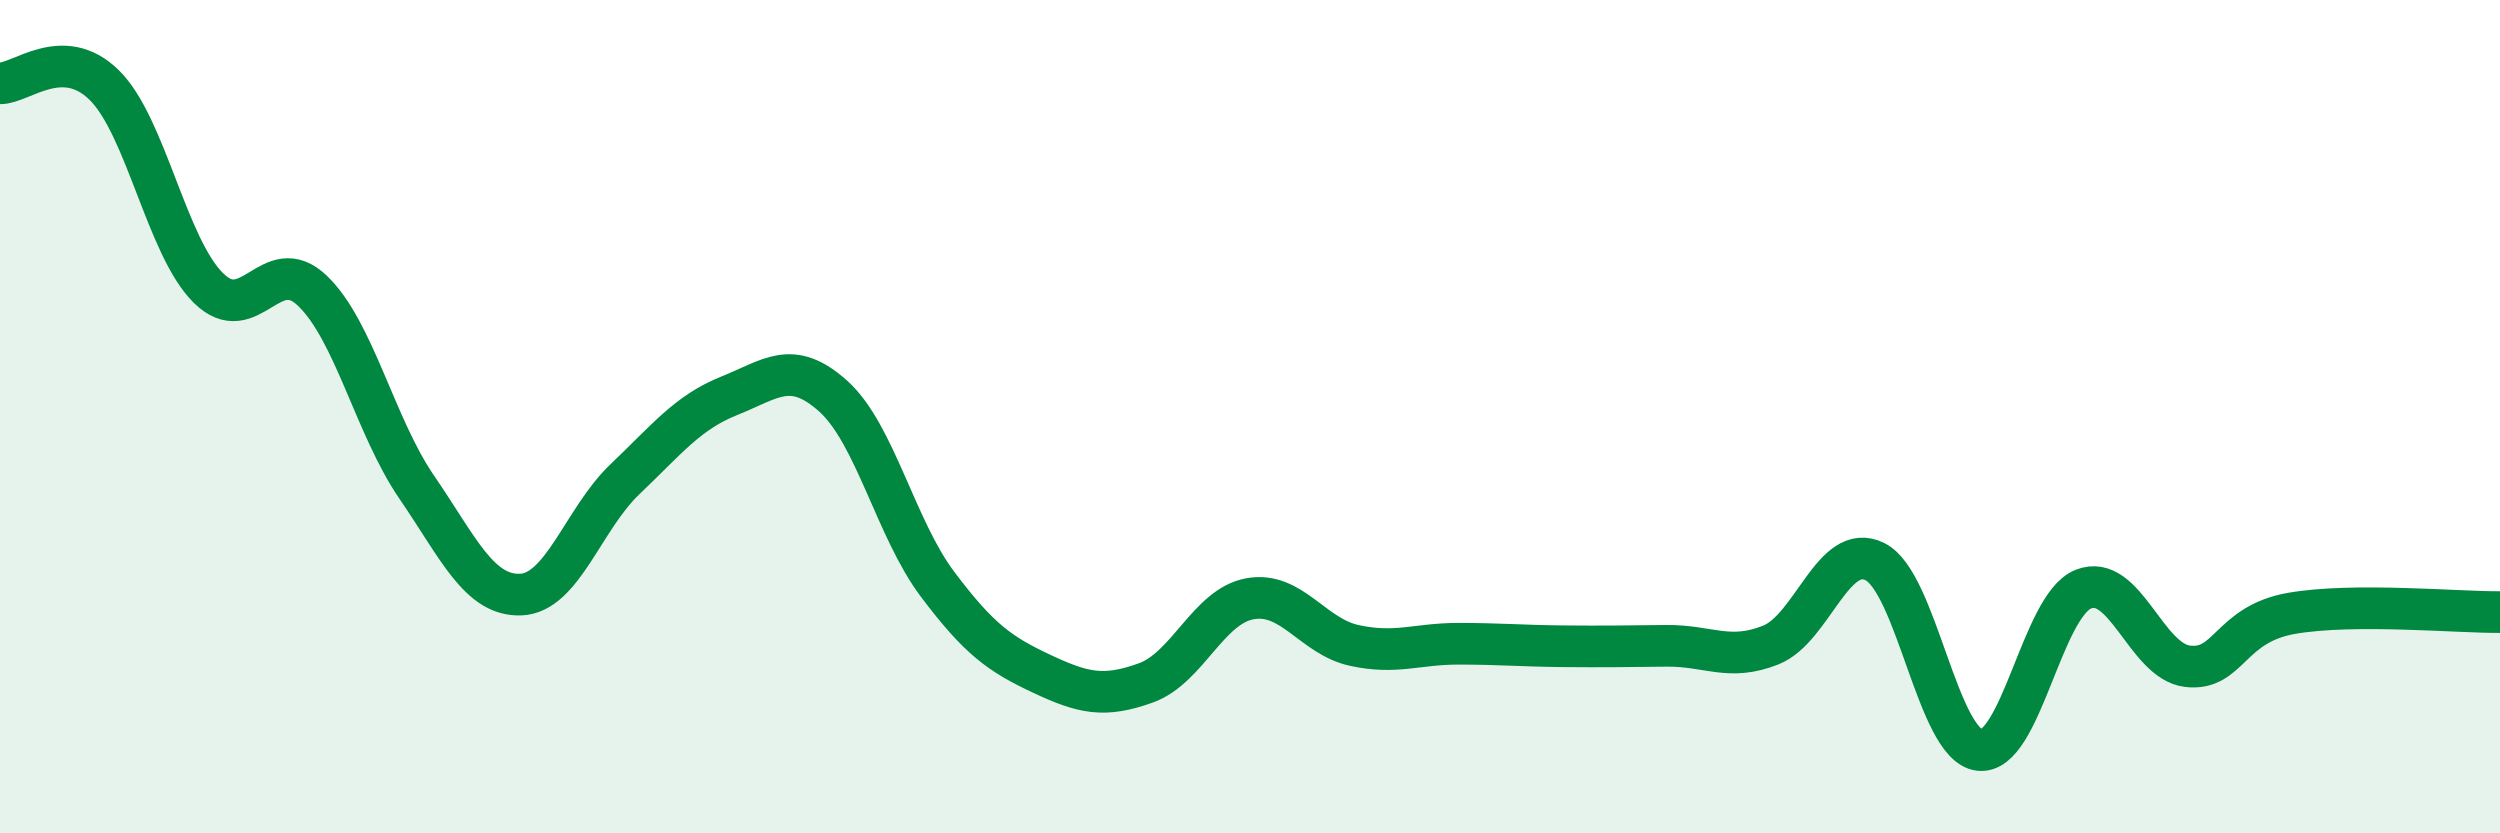
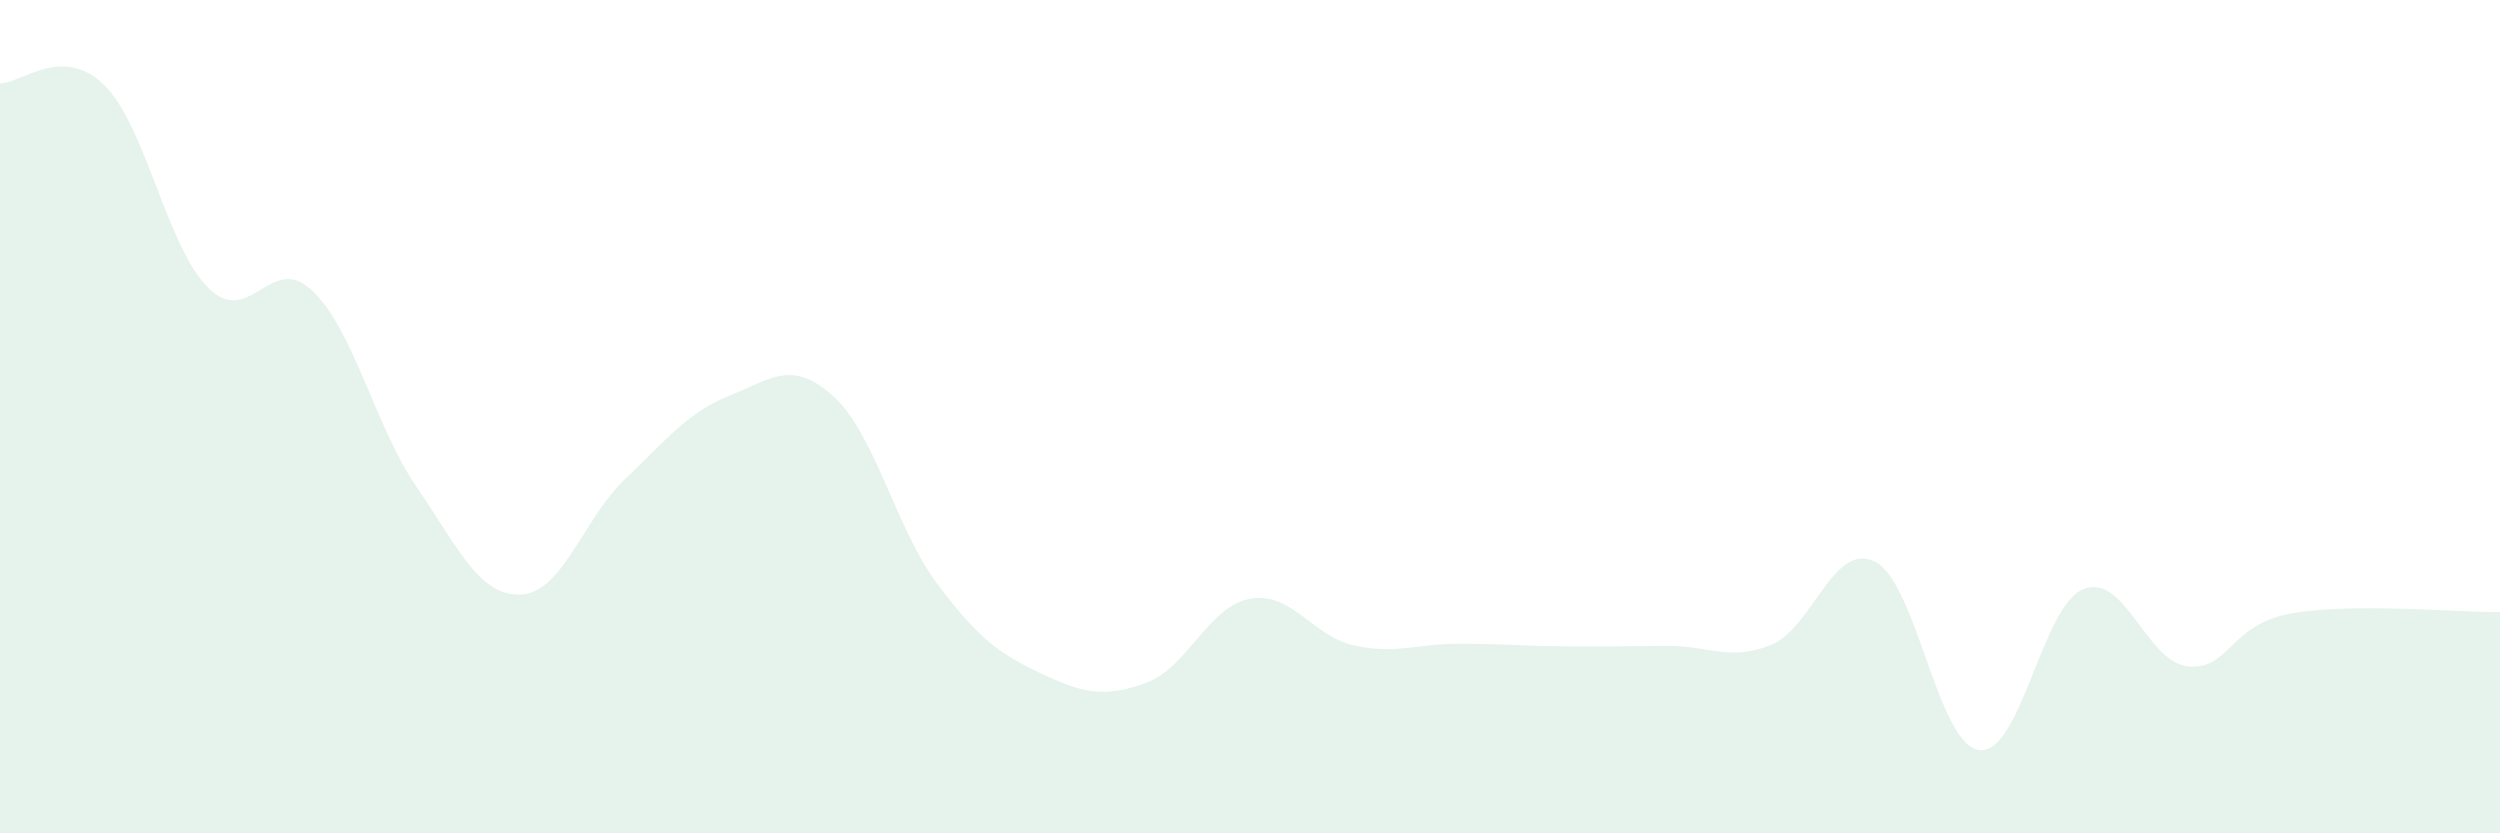
<svg xmlns="http://www.w3.org/2000/svg" width="60" height="20" viewBox="0 0 60 20">
  <path d="M 0,2 C 0.5,2.01 1.5,1.06 2.5,2.04 C 3.5,3.02 4,5.92 5,6.91 C 6,7.9 6.5,6.02 7.5,6.98 C 8.5,7.94 9,10.23 10,11.69 C 11,13.15 11.5,14.31 12.5,14.27 C 13.5,14.23 14,12.45 15,11.5 C 16,10.55 16.5,9.9 17.5,9.5 C 18.5,9.1 19,8.61 20,9.51 C 21,10.41 21.5,12.69 22.5,14.02 C 23.5,15.35 24,15.7 25,16.17 C 26,16.64 26.5,16.75 27.5,16.39 C 28.5,16.03 29,14.55 30,14.37 C 31,14.19 31.5,15.27 32.5,15.49 C 33.5,15.71 34,15.45 35,15.45 C 36,15.45 36.5,15.5 37.5,15.51 C 38.5,15.52 39,15.51 40,15.5 C 41,15.49 41.5,15.88 42.5,15.48 C 43.5,15.08 44,12.98 45,13.48 C 46,13.98 46.5,17.87 47.5,18 C 48.5,18.13 49,14.54 50,14.14 C 51,13.74 51.5,15.87 52.5,15.99 C 53.5,16.11 53.5,14.98 55,14.72 C 56.5,14.46 59,14.7 60,14.69L60 20L0 20Z" fill="#008740" opacity="0.1" stroke-linecap="round" stroke-linejoin="round" />
-   <path d="M 0,2 C 0.5,2.01 1.5,1.06 2.5,2.04 C 3.5,3.02 4,5.92 5,6.91 C 6,7.9 6.5,6.02 7.5,6.98 C 8.5,7.94 9,10.23 10,11.69 C 11,13.15 11.5,14.31 12.5,14.27 C 13.5,14.23 14,12.45 15,11.5 C 16,10.55 16.5,9.9 17.5,9.5 C 18.5,9.1 19,8.61 20,9.51 C 21,10.41 21.5,12.69 22.5,14.02 C 23.5,15.35 24,15.7 25,16.17 C 26,16.64 26.5,16.75 27.5,16.39 C 28.5,16.03 29,14.55 30,14.37 C 31,14.19 31.5,15.27 32.5,15.49 C 33.5,15.71 34,15.45 35,15.45 C 36,15.45 36.5,15.5 37.5,15.51 C 38.5,15.52 39,15.51 40,15.5 C 41,15.49 41.5,15.88 42.5,15.48 C 43.5,15.08 44,12.98 45,13.48 C 46,13.98 46.5,17.87 47.5,18 C 48.5,18.13 49,14.54 50,14.14 C 51,13.74 51.5,15.87 52.5,15.99 C 53.5,16.11 53.5,14.98 55,14.72 C 56.5,14.46 59,14.7 60,14.69" stroke="#008740" stroke-width="1" fill="none" stroke-linecap="round" stroke-linejoin="round" />
</svg>